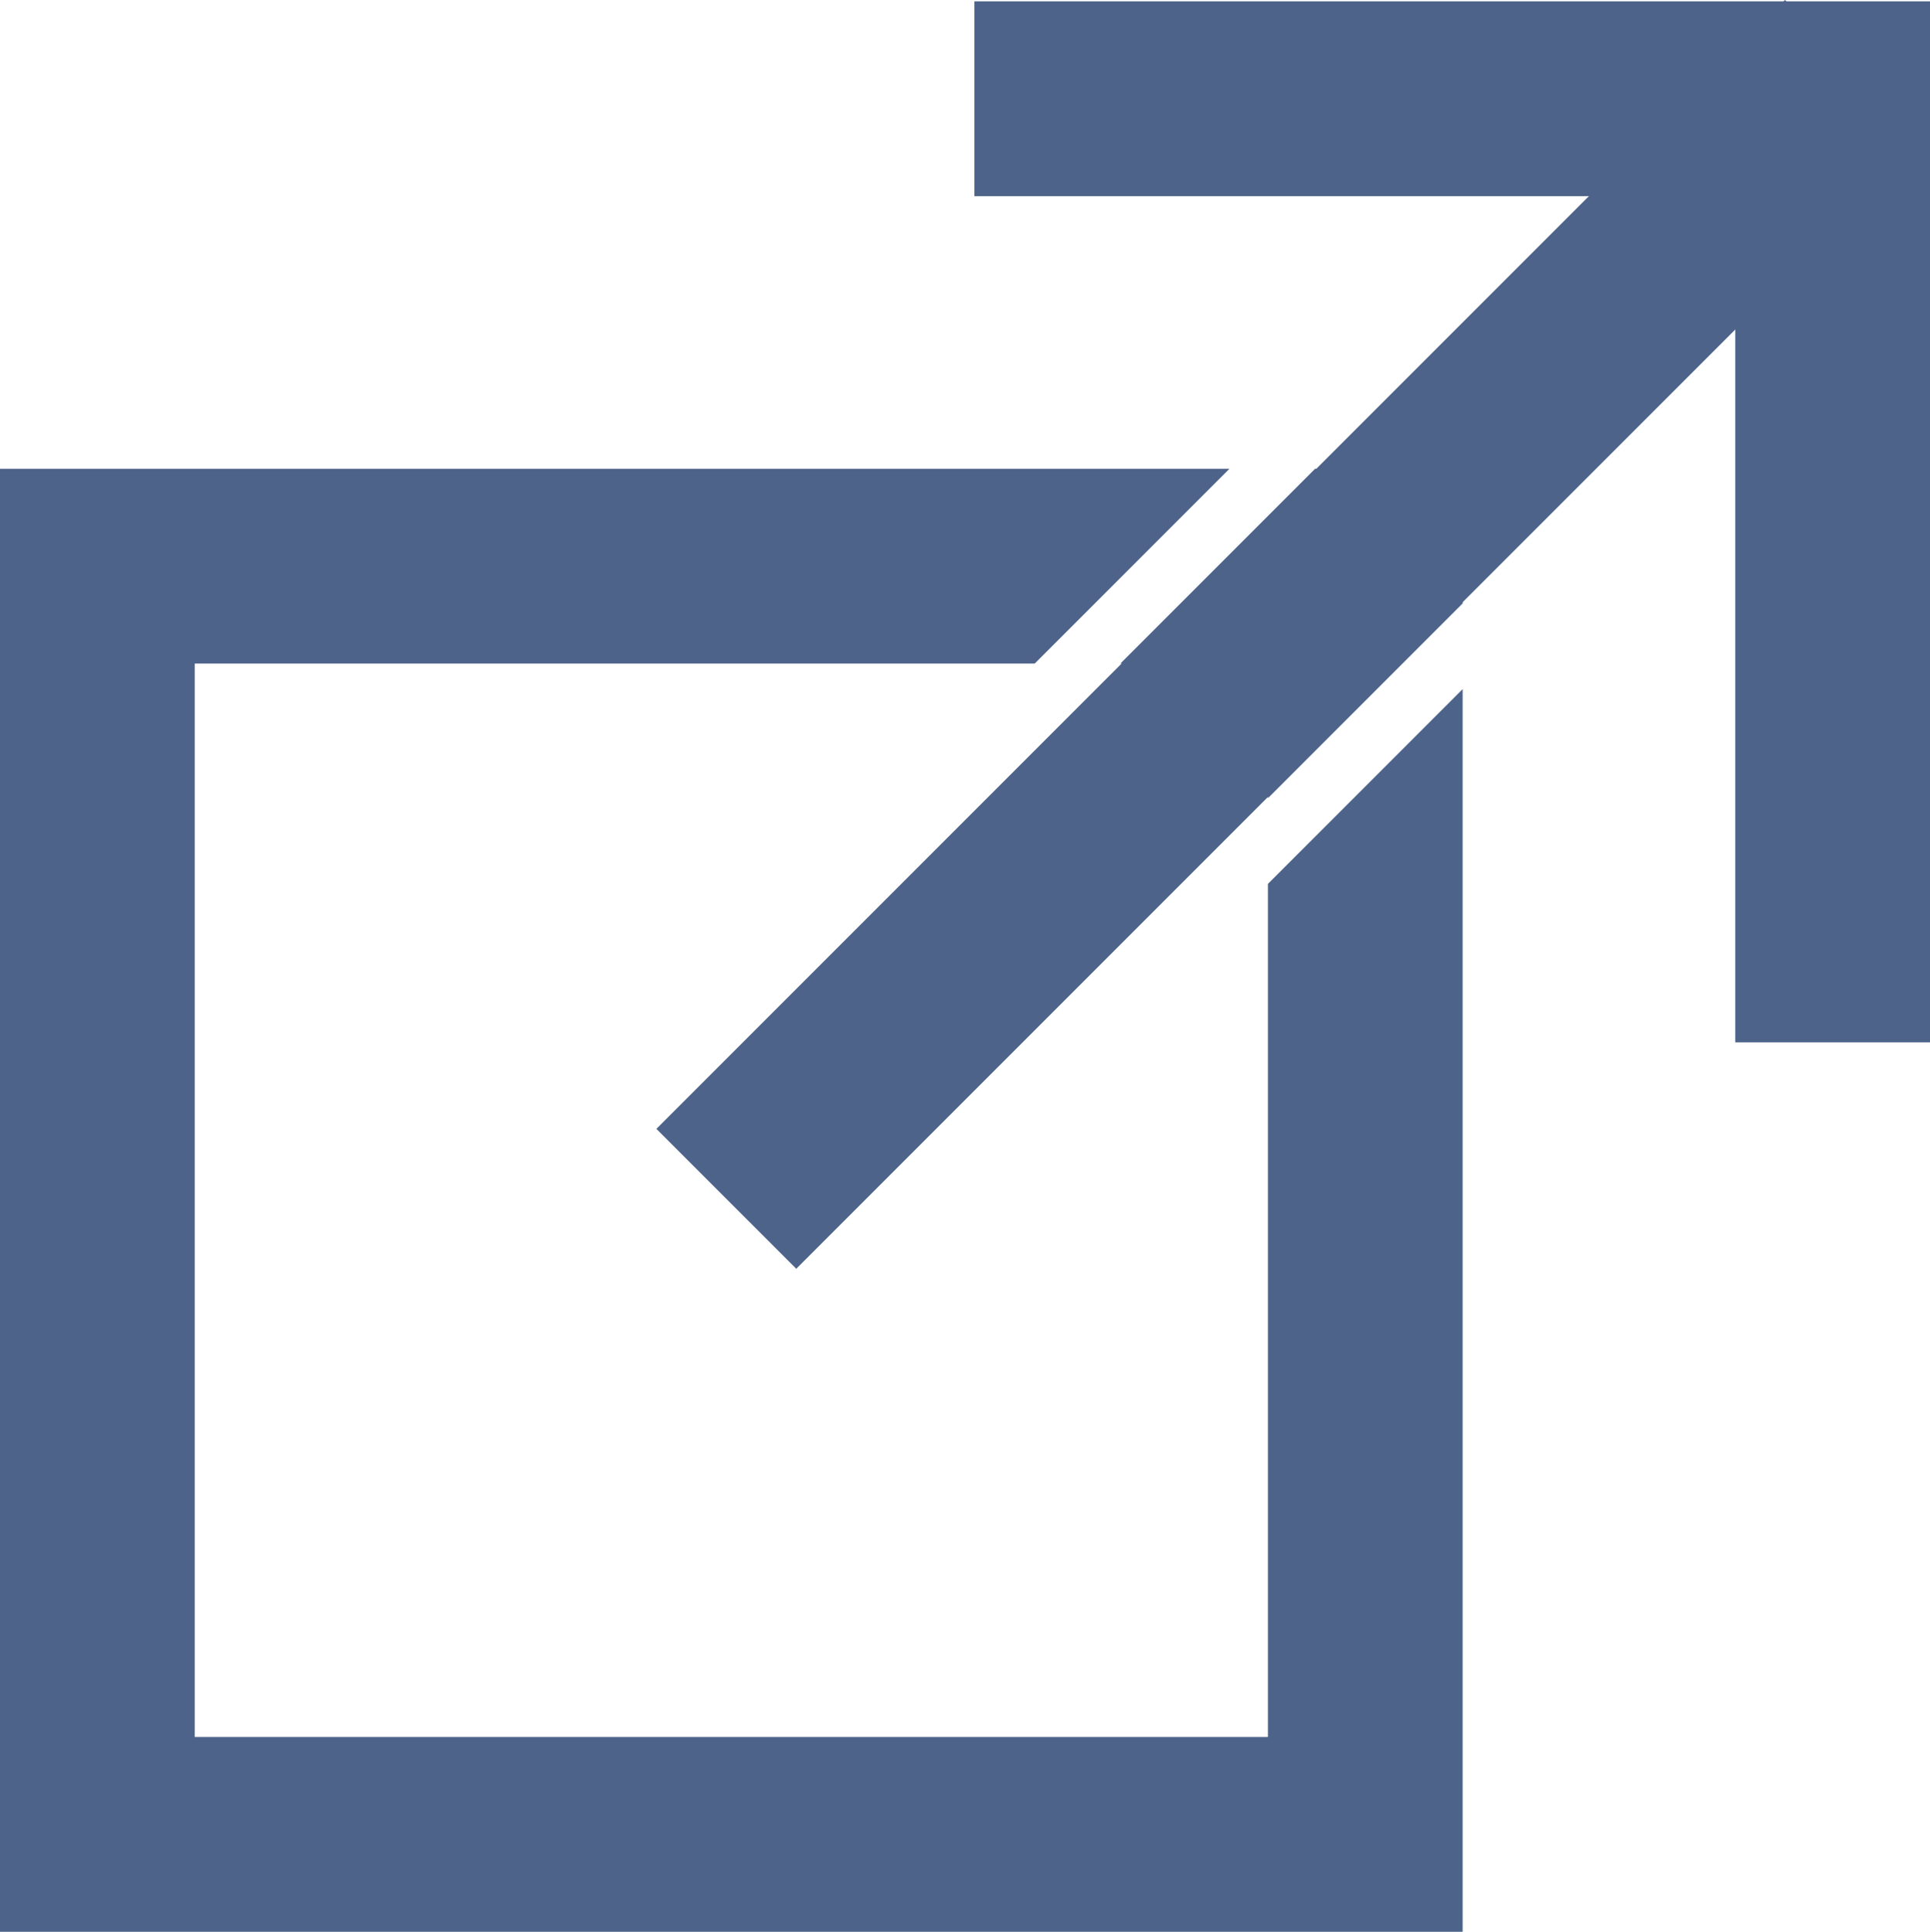
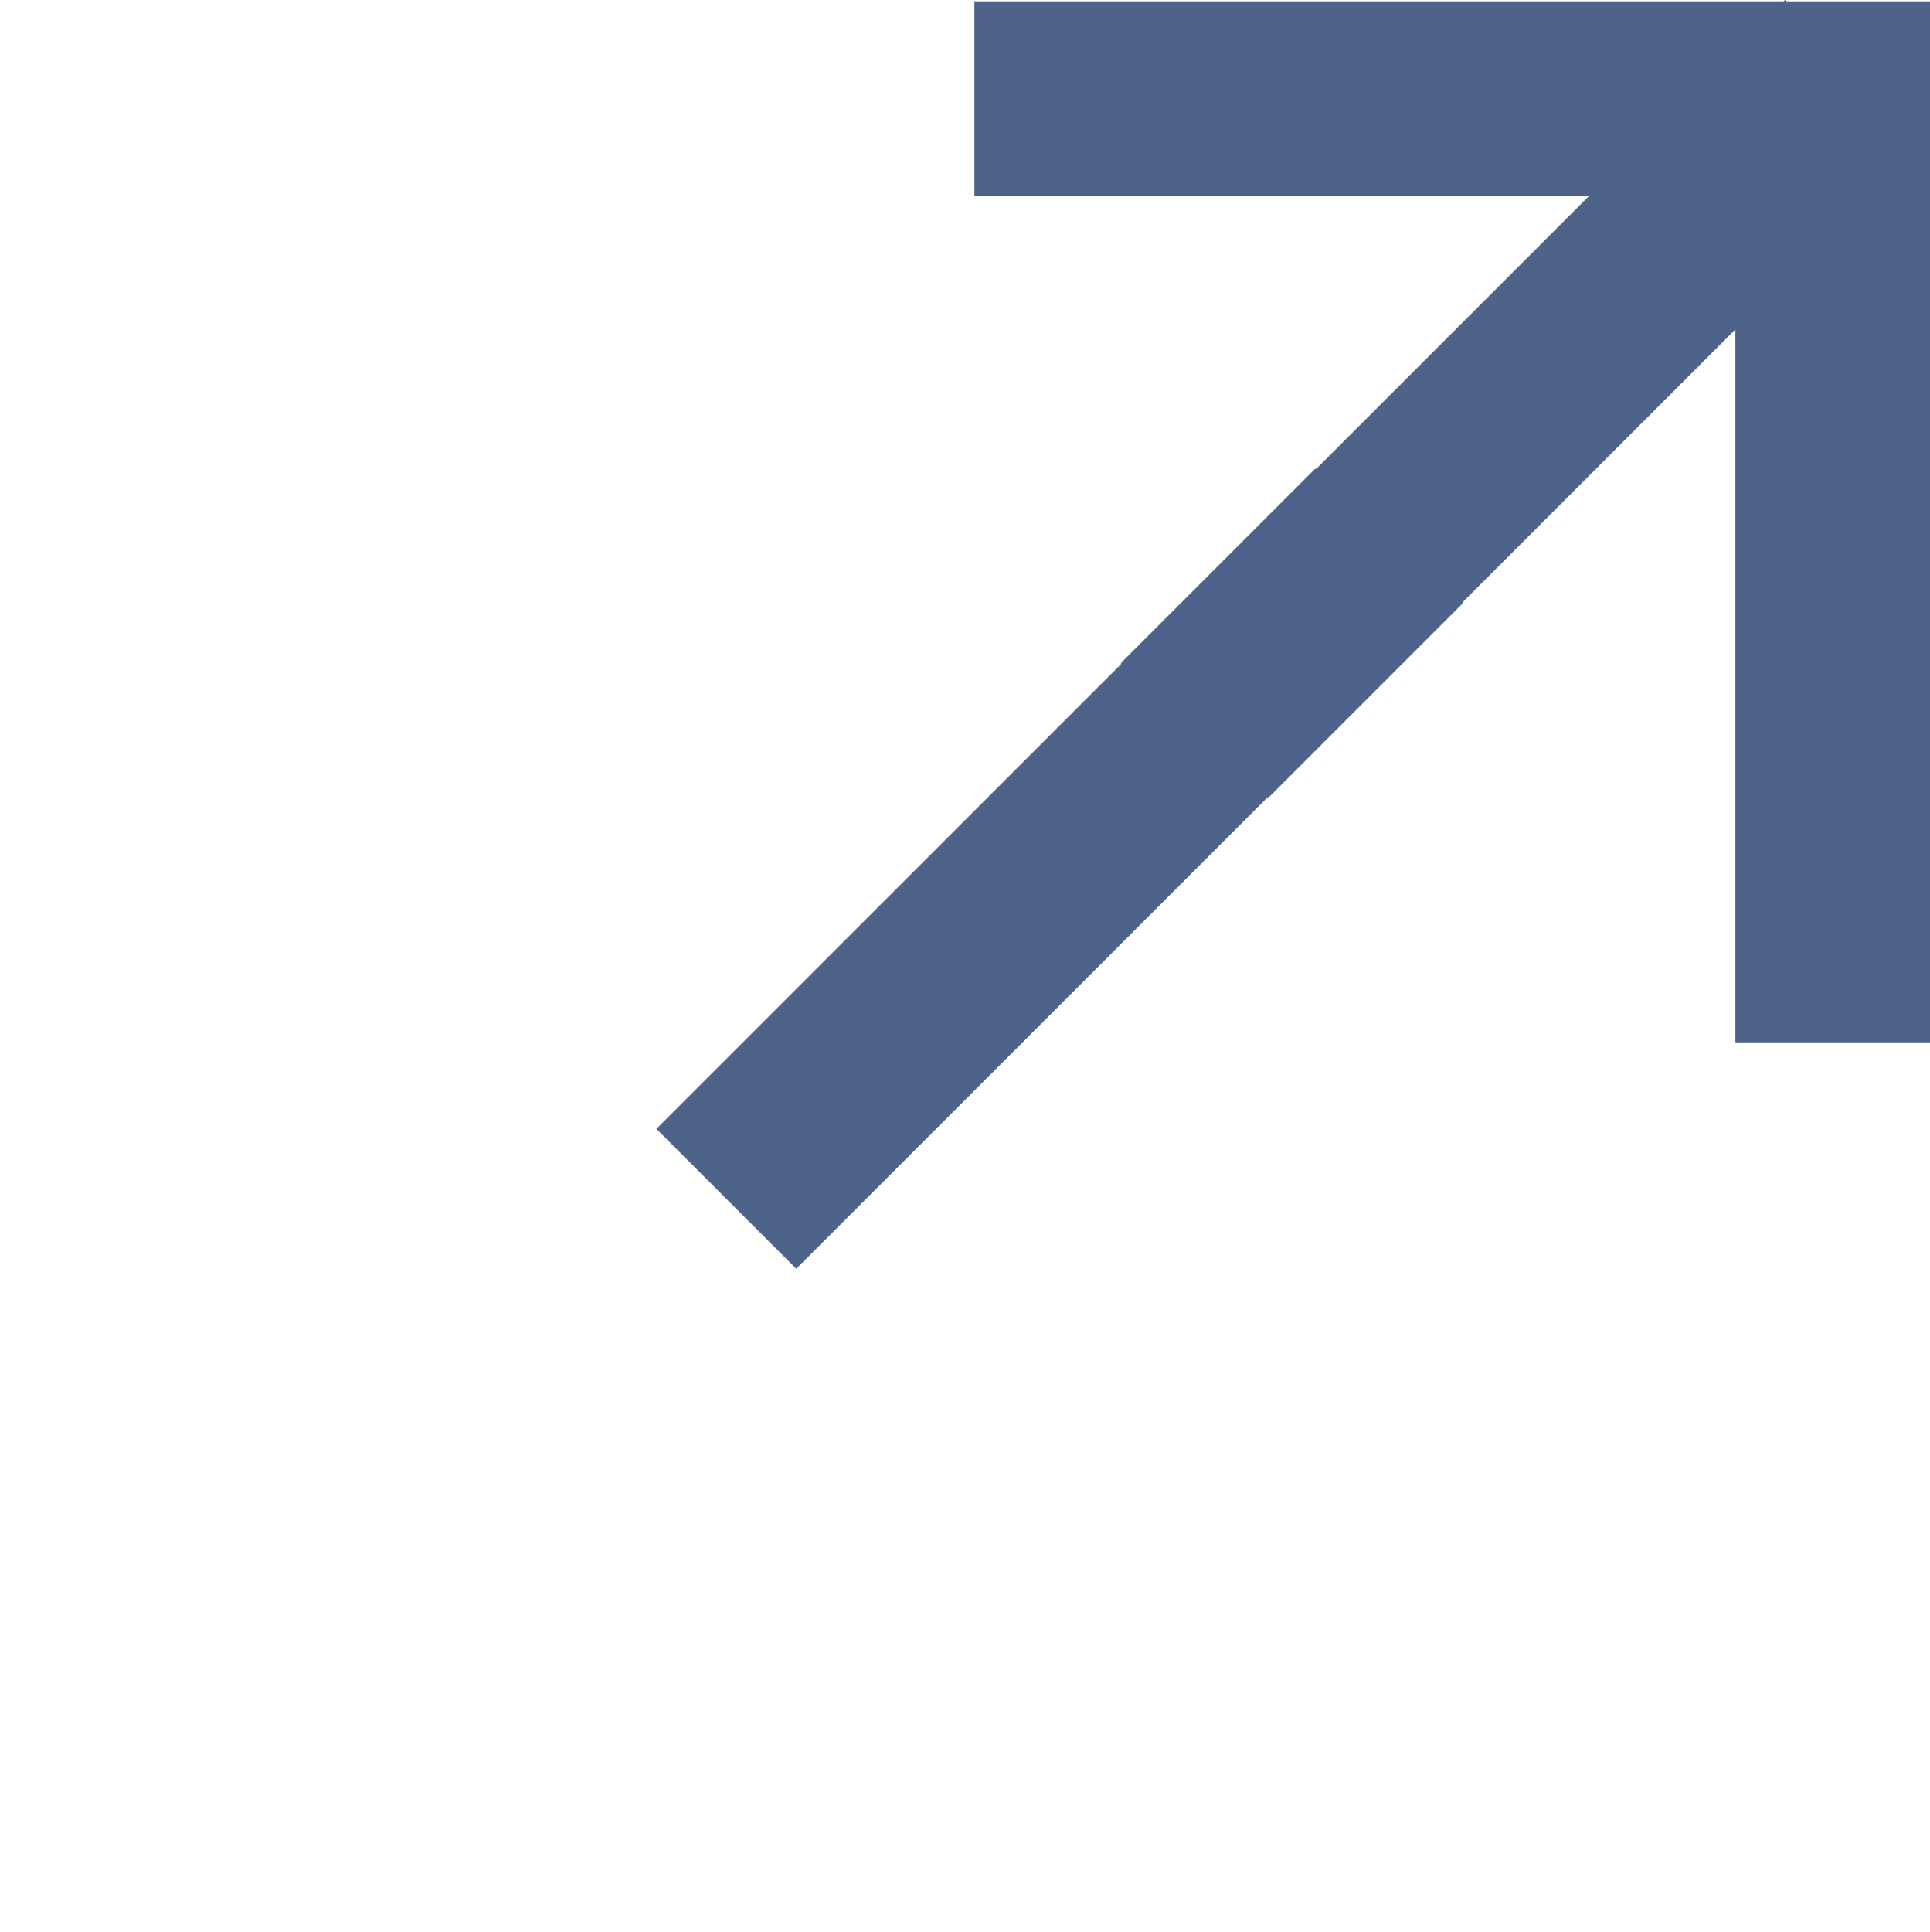
<svg xmlns="http://www.w3.org/2000/svg" viewBox="0 0 446 446.31">
  <defs>
    <style>.cls-1{fill:#4d6389;}</style>
  </defs>
  <title>expand-icon</title>
  <g id="Ebene_2" data-name="Ebene 2">
    <g id="Ebene_1-2" data-name="Ebene 1">
      <polygon class="cls-1" points="446 240.81 401 240.81 401 45.31 225.17 45.31 225.17 0.31 446 0.31 446 240.81" />
      <rect class="cls-1" x="113.83" y="123.71" width="368.84" height="45.71" transform="translate(-16.28 253.82) rotate(-45)" />
      <polygon class="cls-1" points="258.9 153.31 293 153.31 293 184.41 338 139.41 338 108.31 303.9 108.31 258.9 153.31" />
-       <polygon class="cls-1" points="293 204.21 293 401.31 45 401.31 45 153.31 239.1 153.31 284.1 108.31 0 108.31 0 446.31 338 446.31 338 159.21 293 204.21" />
    </g>
  </g>
</svg>